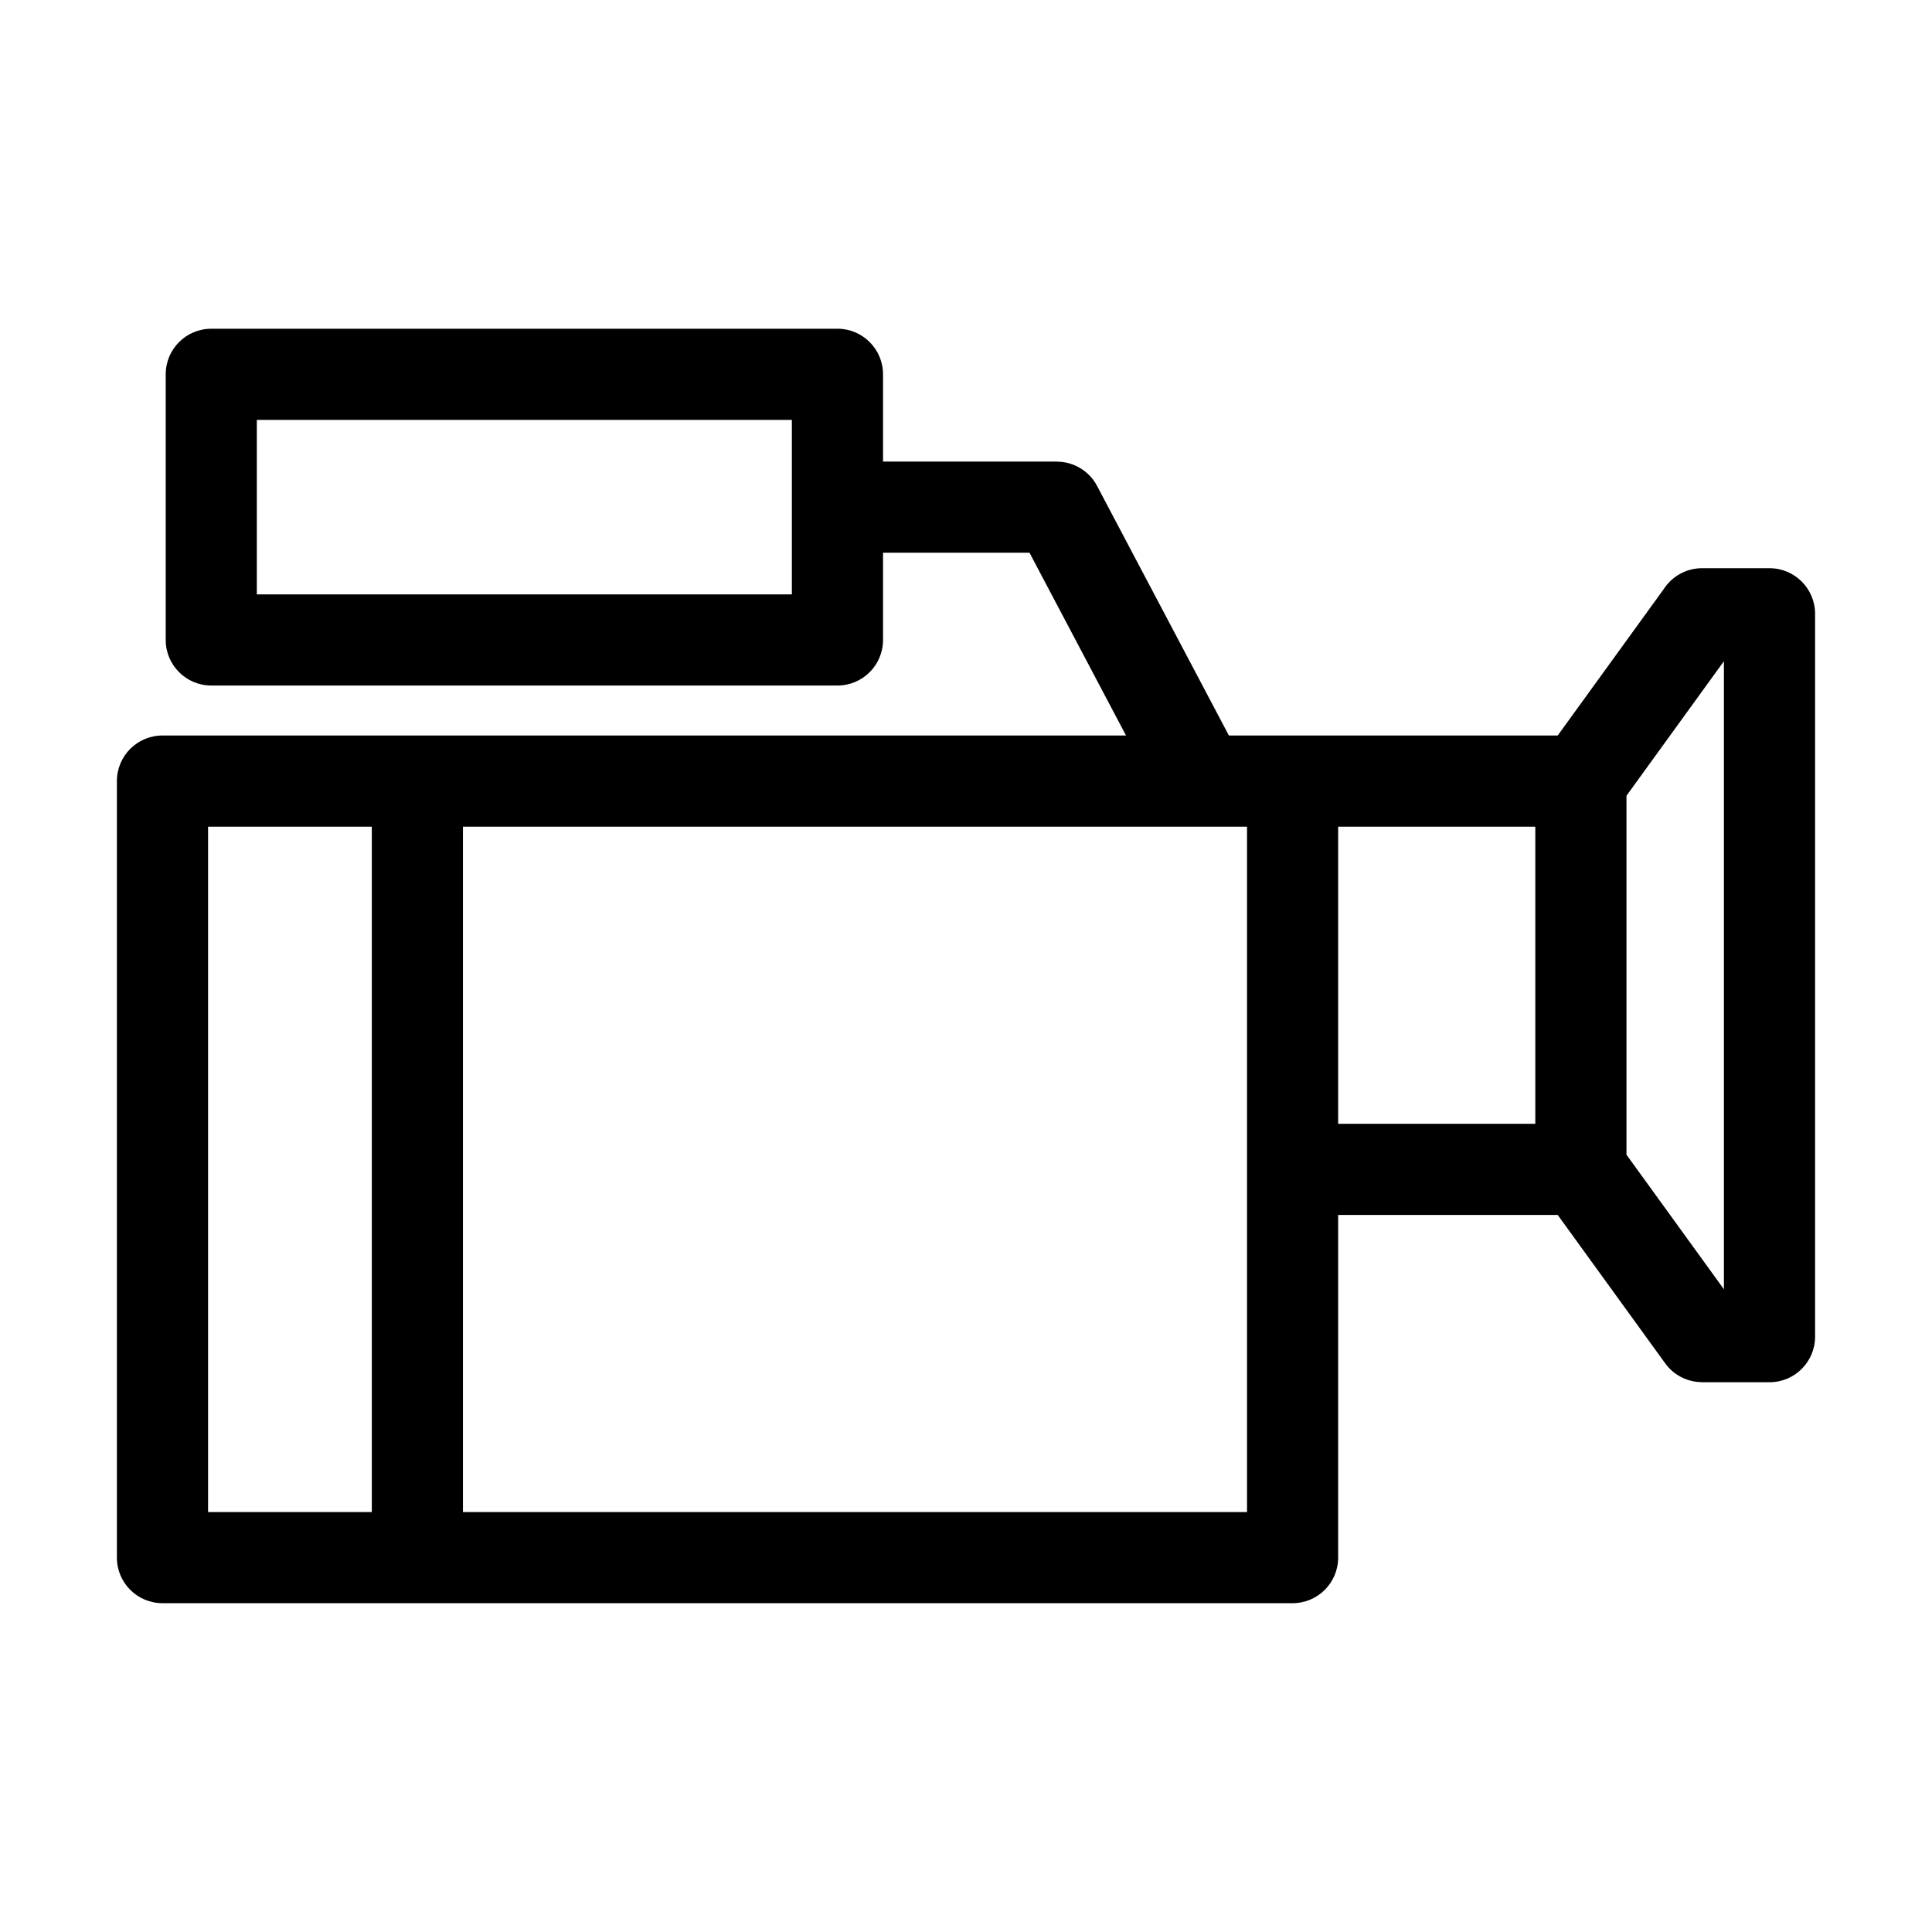
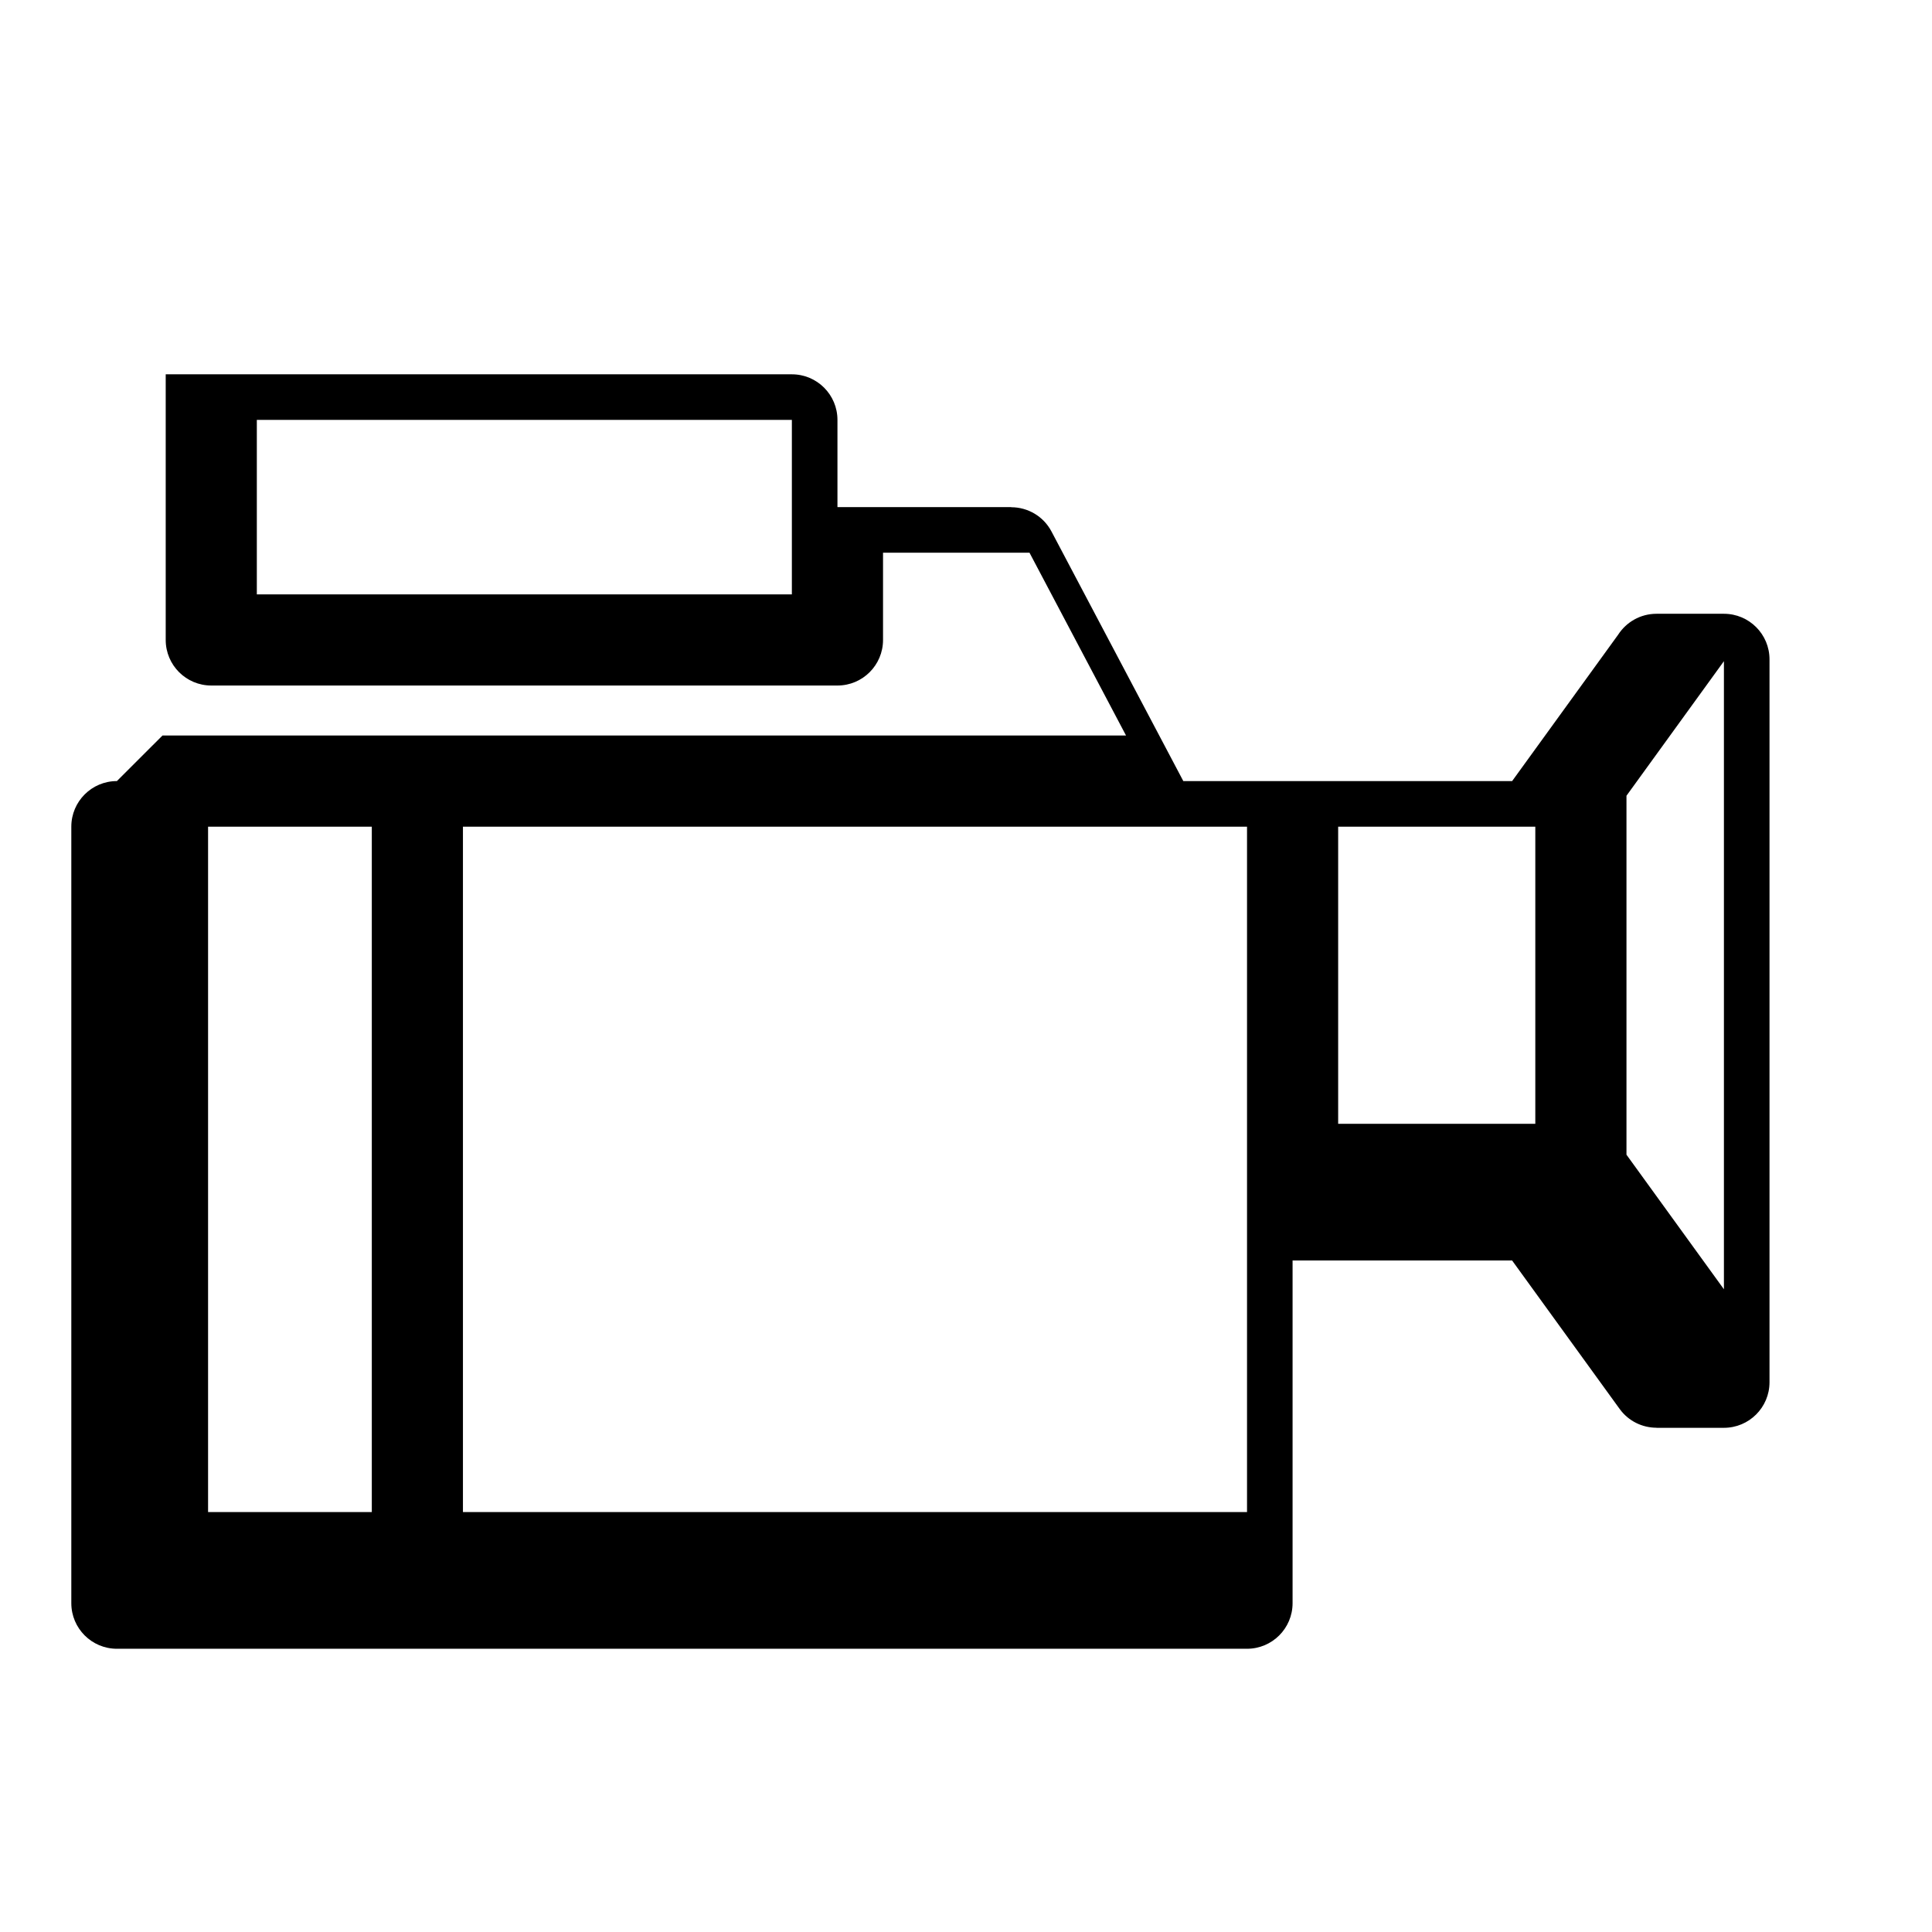
<svg xmlns="http://www.w3.org/2000/svg" fill="#000000" width="800px" height="800px" version="1.1" viewBox="144 144 512 512">
-   <path d="m187.06 338.92h255.35l-25.582-48.445h-38.816v23.117c0 6.672-5.41 12.078-12.078 12.078h-165.94c-6.672 0-12.078-5.41-12.078-12.078v-70.395c0-6.672 5.41-12.078 12.078-12.078h165.94c6.672 0 12.078 5.41 12.078 12.078v23.117h46.062v0.031c4.324 0 8.508 2.344 10.664 6.438l34.93 66.133h87.141l28.098-38.797c2.152-3.332 5.898-5.539 10.156-5.539h17.875c6.672 0 12.078 5.41 12.078 12.078v191.57c0 6.672-5.41 12.078-12.078 12.078h-17.875v-0.02c-3.731-0.008-7.41-1.73-9.766-4.988l-28.492-39.332h-58.18v90.816c0 6.672-5.41 12.078-12.078 12.078h-299.49c-6.672 0-12.078-5.41-12.078-12.078v-205.79c0-6.672 5.41-12.078 12.078-12.078zm55.473 205.79v-181.63h-43.391v181.63zm24.152-181.63v181.63h207.79v-181.63zm87.168-107.8h-141.79v46.242h141.79zm221.18 99.605v95.125l25.824 35.66v-166.45l-25.824 35.66zm-24.16 86.93v-78.738h-52.246v78.738z" />
+   <path d="m187.06 338.92h255.35l-25.582-48.445h-38.816v23.117c0 6.672-5.41 12.078-12.078 12.078h-165.94c-6.672 0-12.078-5.41-12.078-12.078v-70.395h165.94c6.672 0 12.078 5.41 12.078 12.078v23.117h46.062v0.031c4.324 0 8.508 2.344 10.664 6.438l34.93 66.133h87.141l28.098-38.797c2.152-3.332 5.898-5.539 10.156-5.539h17.875c6.672 0 12.078 5.41 12.078 12.078v191.57c0 6.672-5.41 12.078-12.078 12.078h-17.875v-0.02c-3.731-0.008-7.41-1.73-9.766-4.988l-28.492-39.332h-58.18v90.816c0 6.672-5.41 12.078-12.078 12.078h-299.49c-6.672 0-12.078-5.41-12.078-12.078v-205.79c0-6.672 5.41-12.078 12.078-12.078zm55.473 205.79v-181.63h-43.391v181.63zm24.152-181.63v181.63h207.79v-181.63zm87.168-107.8h-141.79v46.242h141.79zm221.18 99.605v95.125l25.824 35.66v-166.45l-25.824 35.66zm-24.16 86.93v-78.738h-52.246v78.738z" />
</svg>